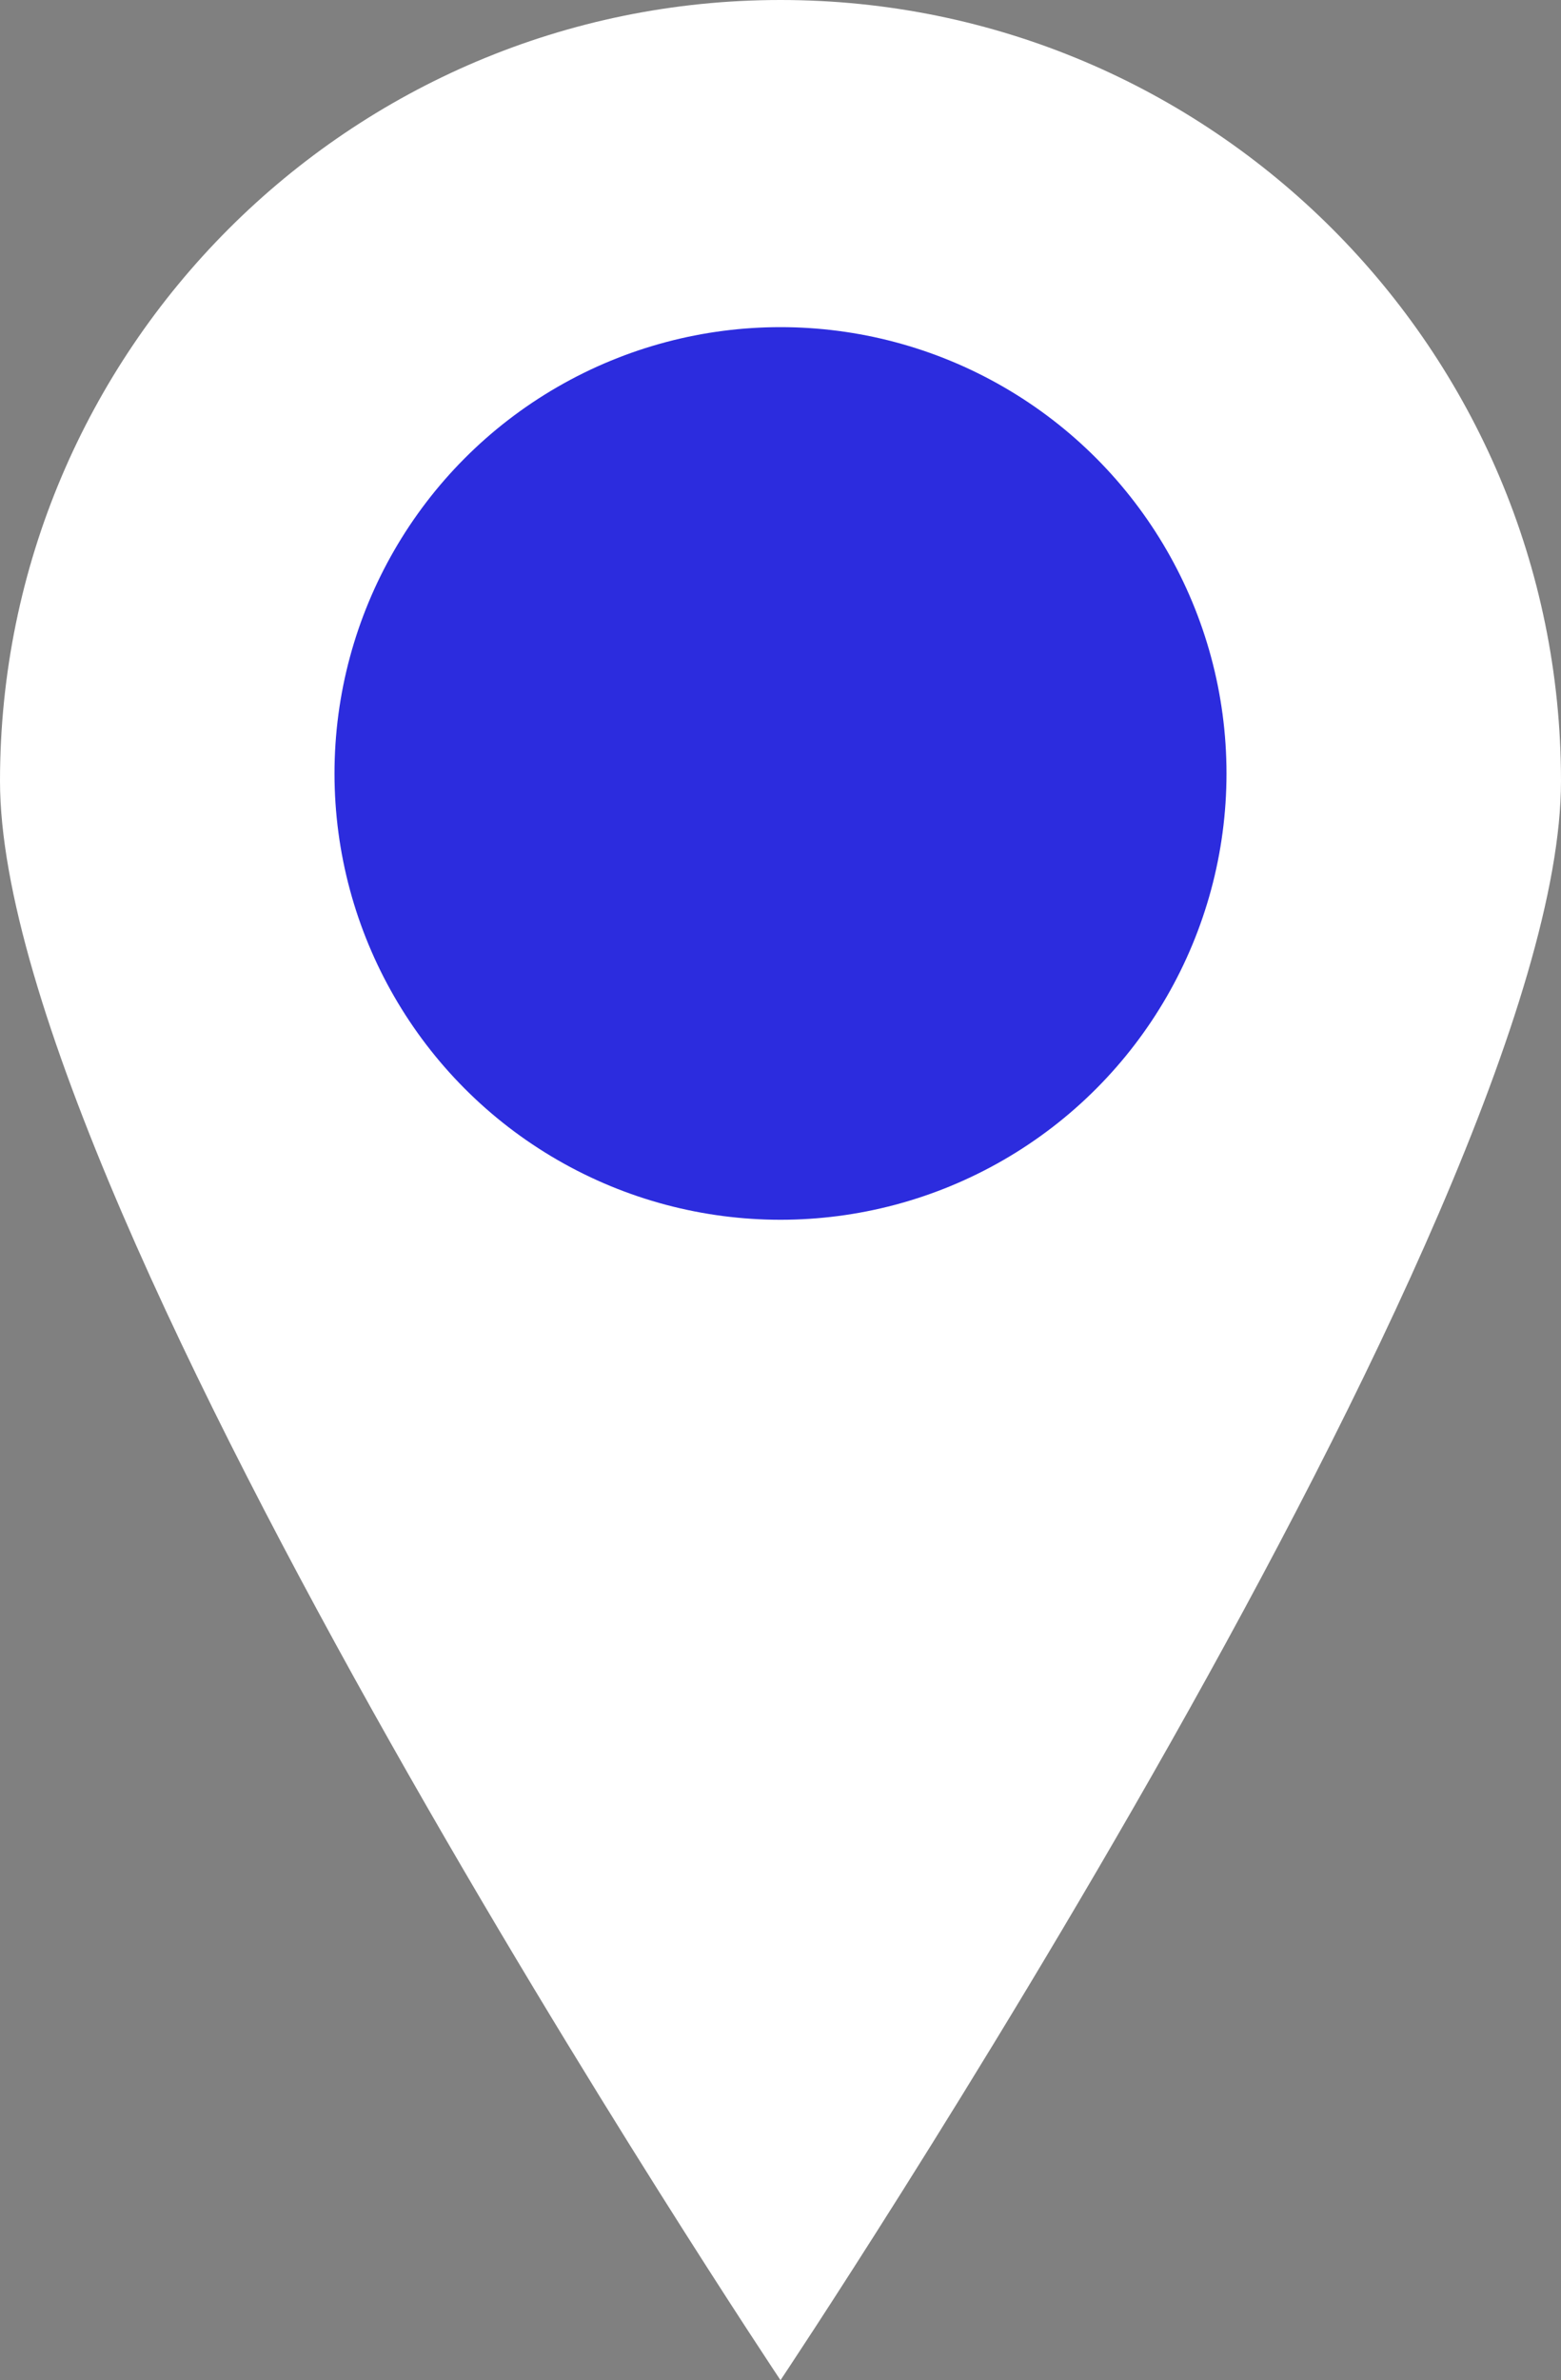
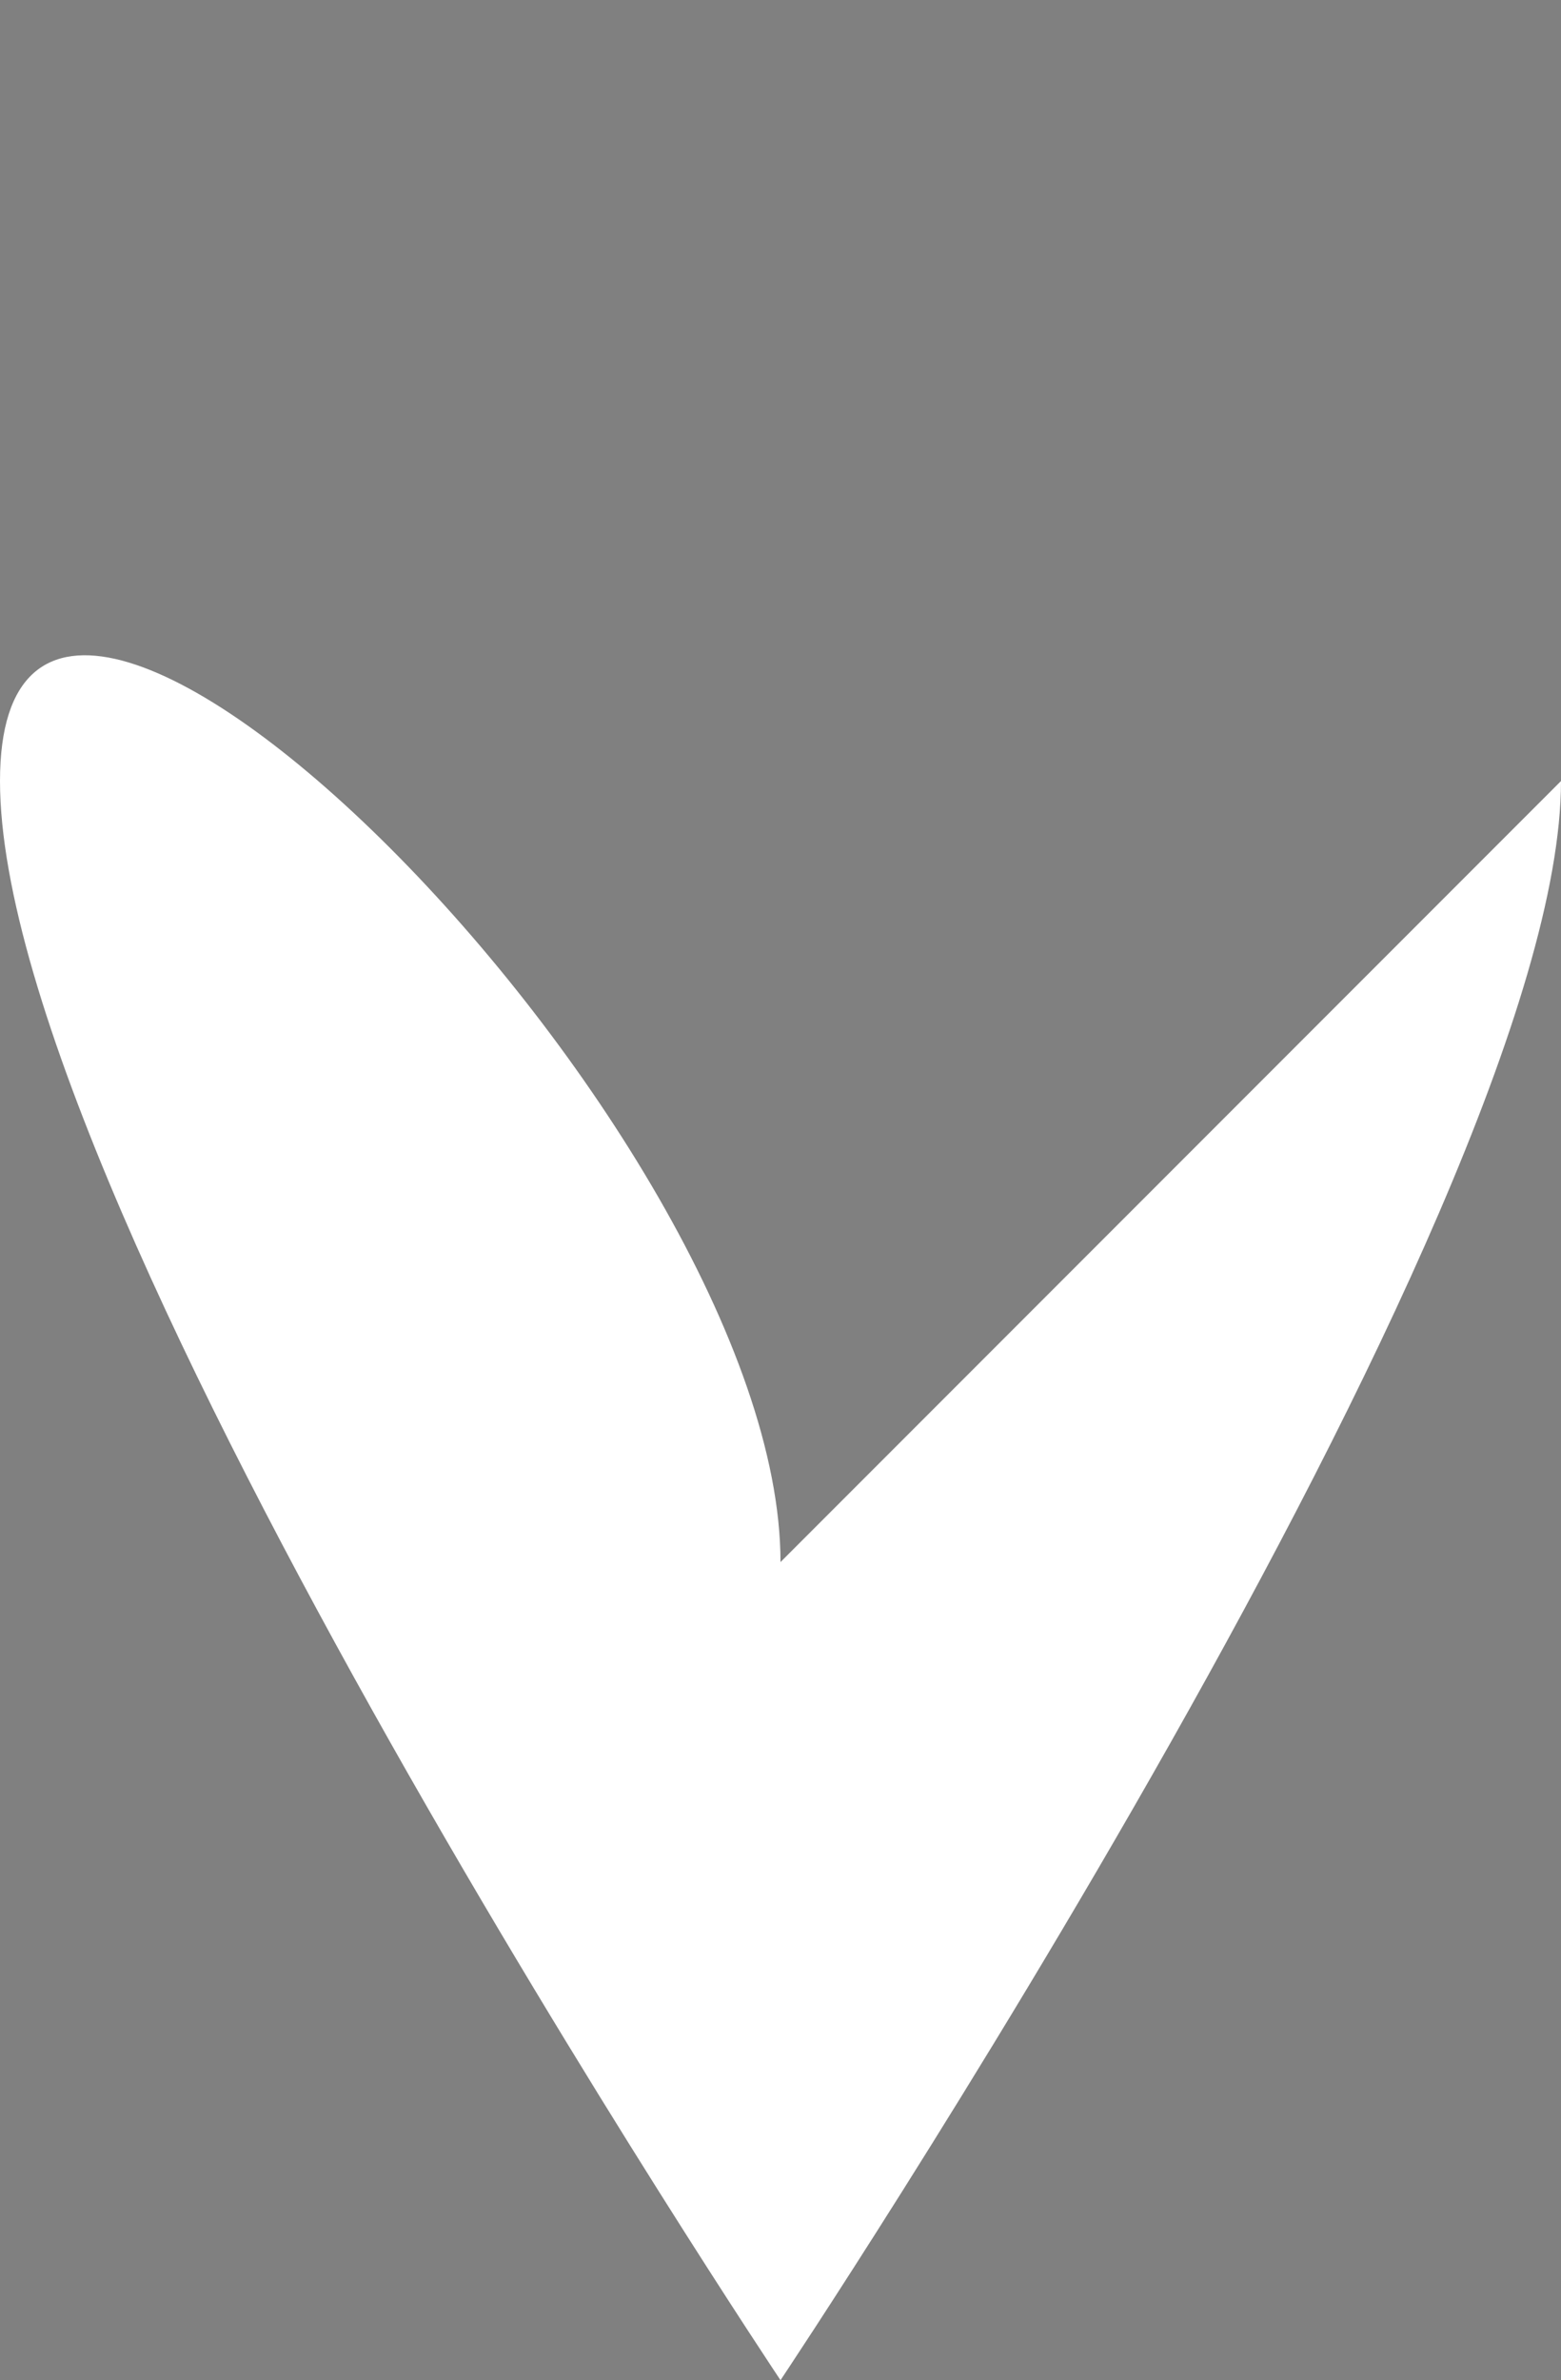
<svg xmlns="http://www.w3.org/2000/svg" id="_Слой_2" data-name="Слой 2" viewBox="0 0 35 53.33">
  <rect x="0" y="0" width="35" height="53.33" fill="#808080" stroke="none" />
  <defs>
    <style> .cls-1 { fill: #2c2cde; } .cls-1, .cls-2 { stroke-width: 0px; } .cls-2 { fill: #fff; } </style>
  </defs>
  <g id="_Слой_1-2" data-name="Слой 1">
    <g>
-       <path class="cls-2" d="m35,17.5c0,9.66-17.5,35.83-17.5,35.83,0,0-17.5-26.17-17.5-35.83S7.84,0,17.5,0s17.5,7.84,17.5,17.5Z" />
-       <circle class="cls-1" cx="17.5" cy="17.33" r="10" />
+       <path class="cls-2" d="m35,17.5c0,9.66-17.5,35.83-17.5,35.83,0,0-17.5-26.17-17.5-35.83s17.5,7.84,17.5,17.5Z" />
    </g>
  </g>
</svg>